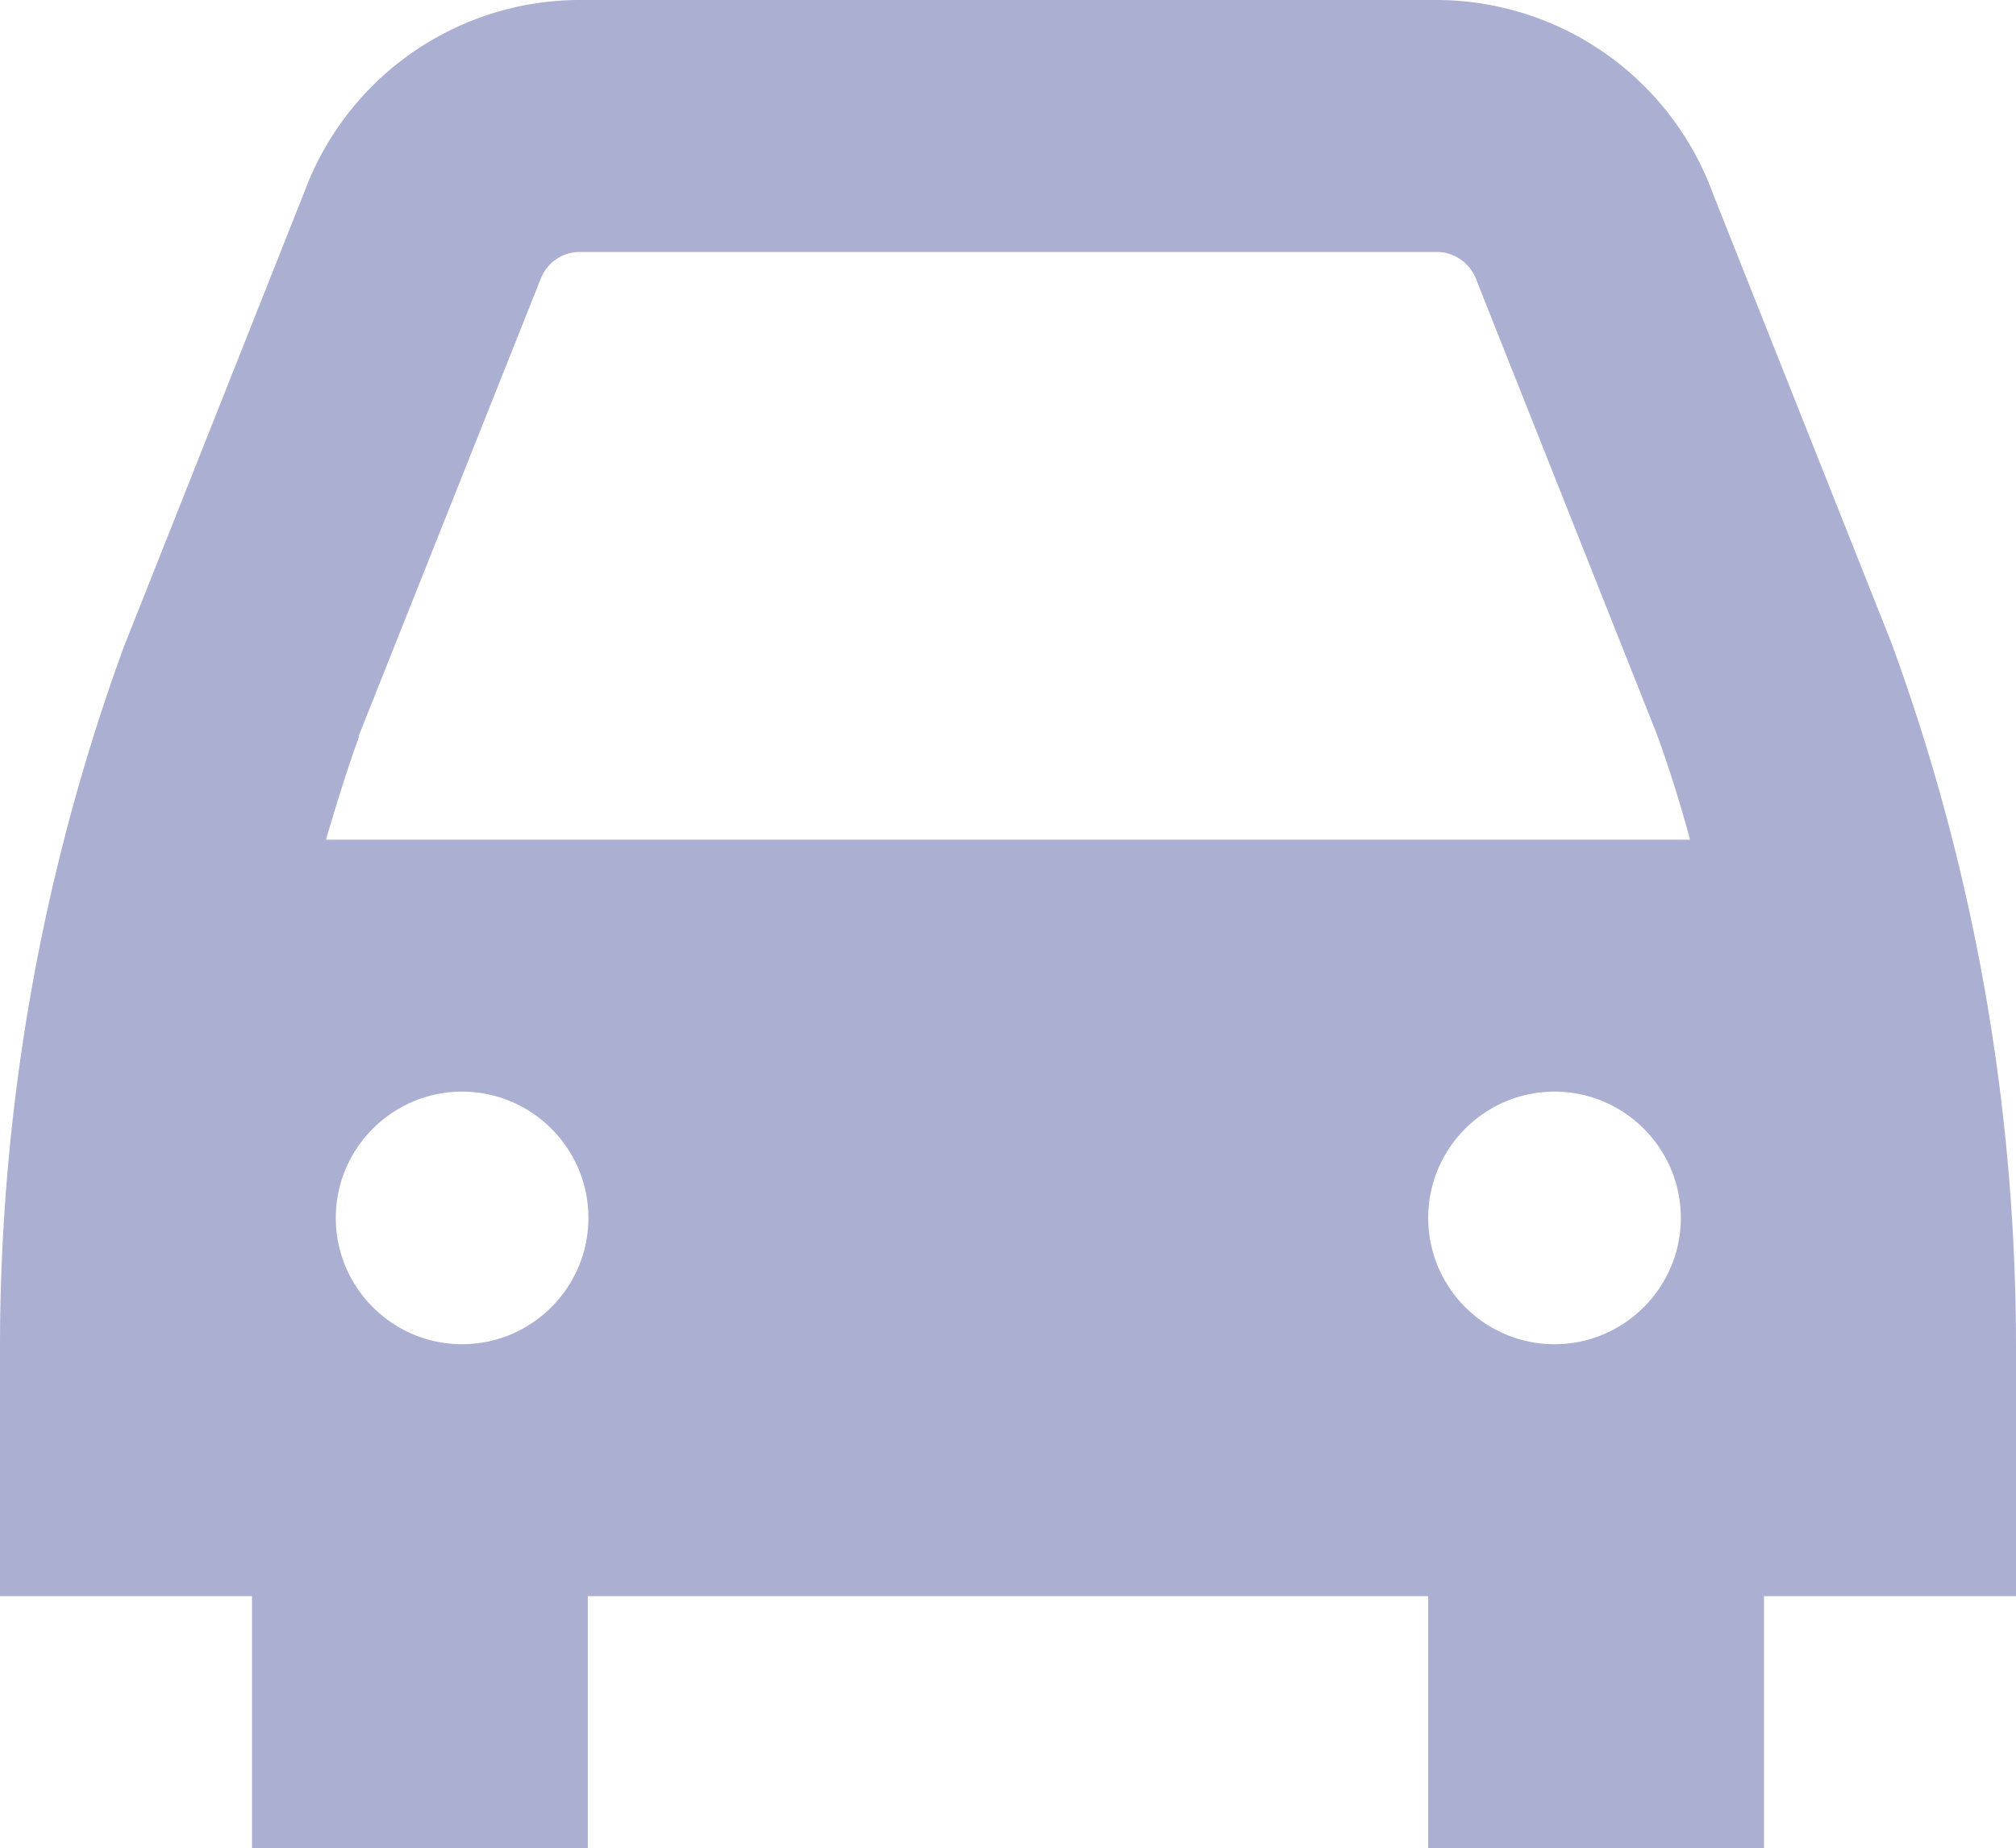
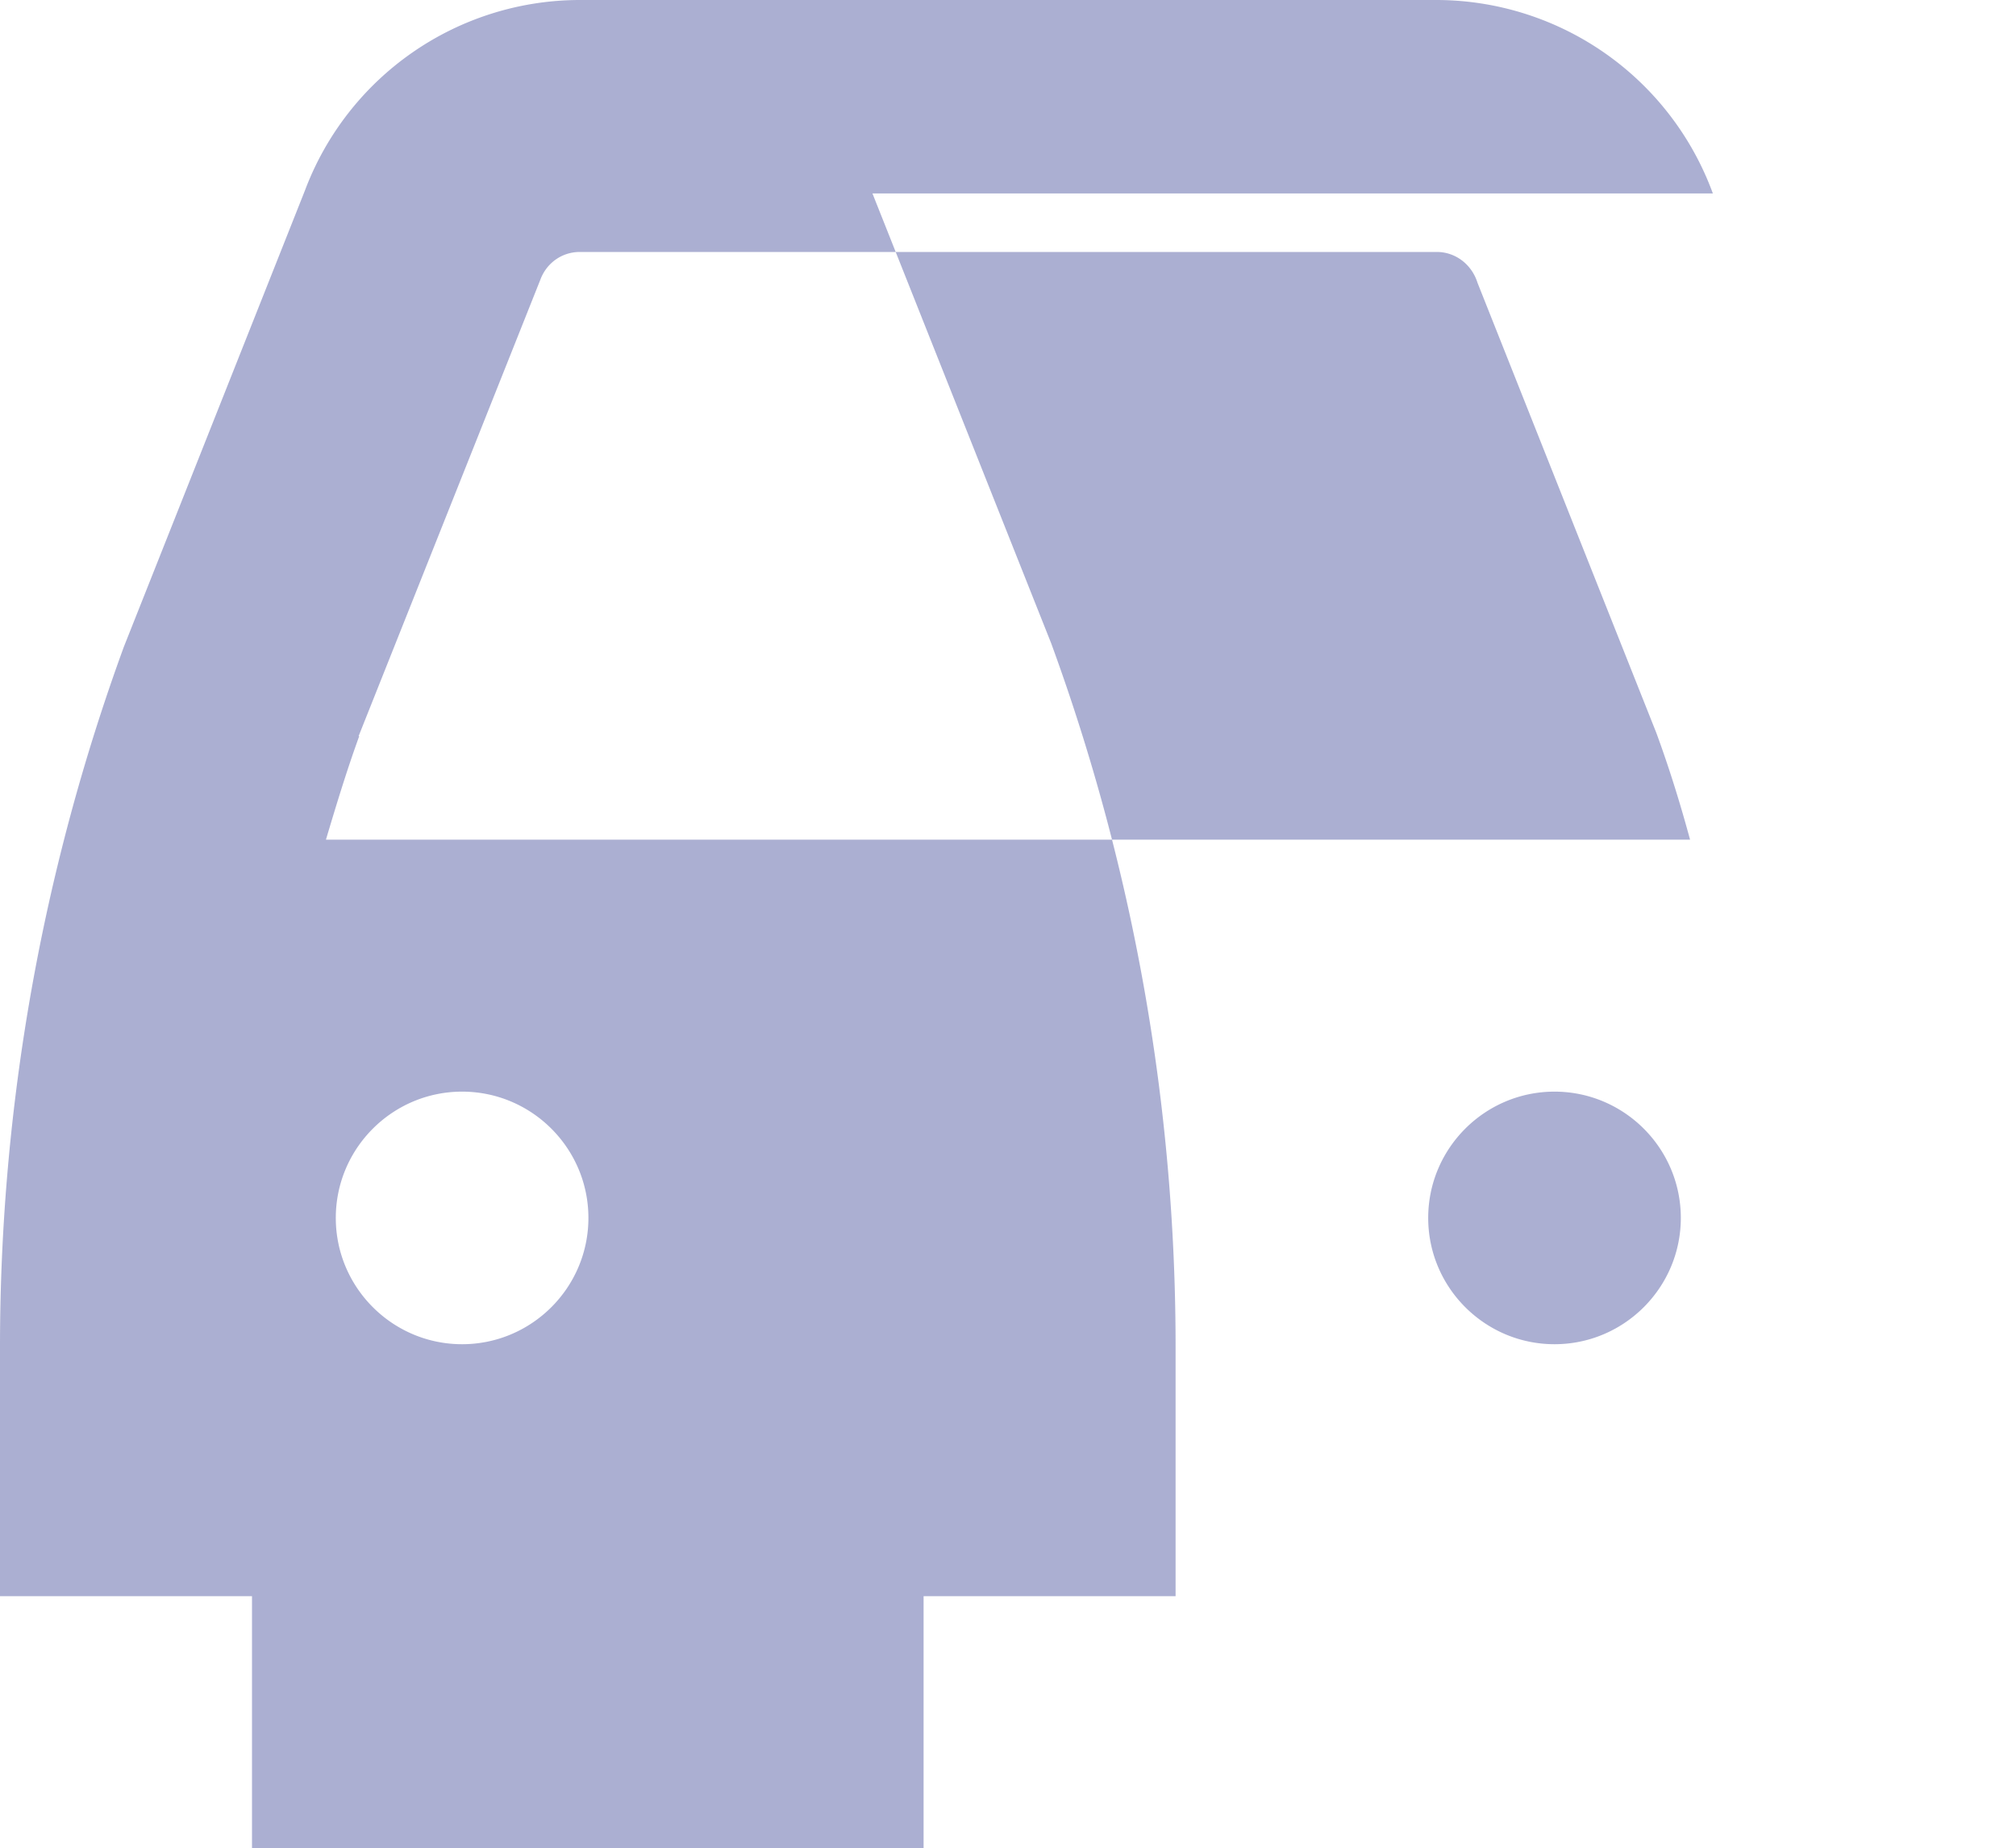
<svg xmlns="http://www.w3.org/2000/svg" width="32.72" height="30" viewBox="184.05 242.866 32.72 30">
-   <path d="M27.8 3.14A4.784 4.784 0 0 0 23.32 0H9.41a4.77 4.77 0 0 0-4.46 3.09L2.01 10.5A33.121 33.121 0 0 0 0 21.86v4.05h4.09V30h5.45v-4.09h13.64V30h5.45v-4.09h4.09v-4.05c0-3.9-.68-7.76-2.02-11.42l-2.9-7.3Zm-4.62 16.63c0-1.13.92-2.05 2.05-2.05s2.05.92 2.05 2.05-.92 2.05-2.05 2.05-2.05-.92-2.05-2.05ZM5.82 11.95l2.95-7.41c.1-.27.35-.45.64-.45h13.91c.31 0 .57.21.66.5l2.9 7.3c.21.57.39 1.15.55 1.74H5.29c.17-.57.34-1.13.54-1.68Zm1.68 9.87c-1.13 0-2.05-.92-2.05-2.05s.92-2.05 2.05-2.05 2.05.92 2.05 2.05-.92 2.05-2.05 2.05Z" data-name="Layer 1" style="fill:rgba(46,57,142,.4)" transform="translate(184.05 242.866)" />
+   <path d="M27.8 3.14A4.784 4.784 0 0 0 23.32 0H9.41a4.77 4.77 0 0 0-4.46 3.09L2.01 10.5A33.121 33.121 0 0 0 0 21.86v4.05h4.09V30h5.45v-4.09V30h5.45v-4.09h4.09v-4.05c0-3.9-.68-7.76-2.02-11.42l-2.9-7.3Zm-4.62 16.63c0-1.13.92-2.05 2.05-2.05s2.05.92 2.05 2.05-.92 2.05-2.05 2.05-2.05-.92-2.05-2.05ZM5.82 11.95l2.95-7.41c.1-.27.35-.45.64-.45h13.91c.31 0 .57.21.66.5l2.9 7.3c.21.57.39 1.15.55 1.74H5.29c.17-.57.34-1.13.54-1.68Zm1.68 9.87c-1.13 0-2.05-.92-2.05-2.05s.92-2.05 2.05-2.05 2.05.92 2.05 2.05-.92 2.05-2.05 2.05Z" data-name="Layer 1" style="fill:rgba(46,57,142,.4)" transform="translate(184.05 242.866)" />
</svg>